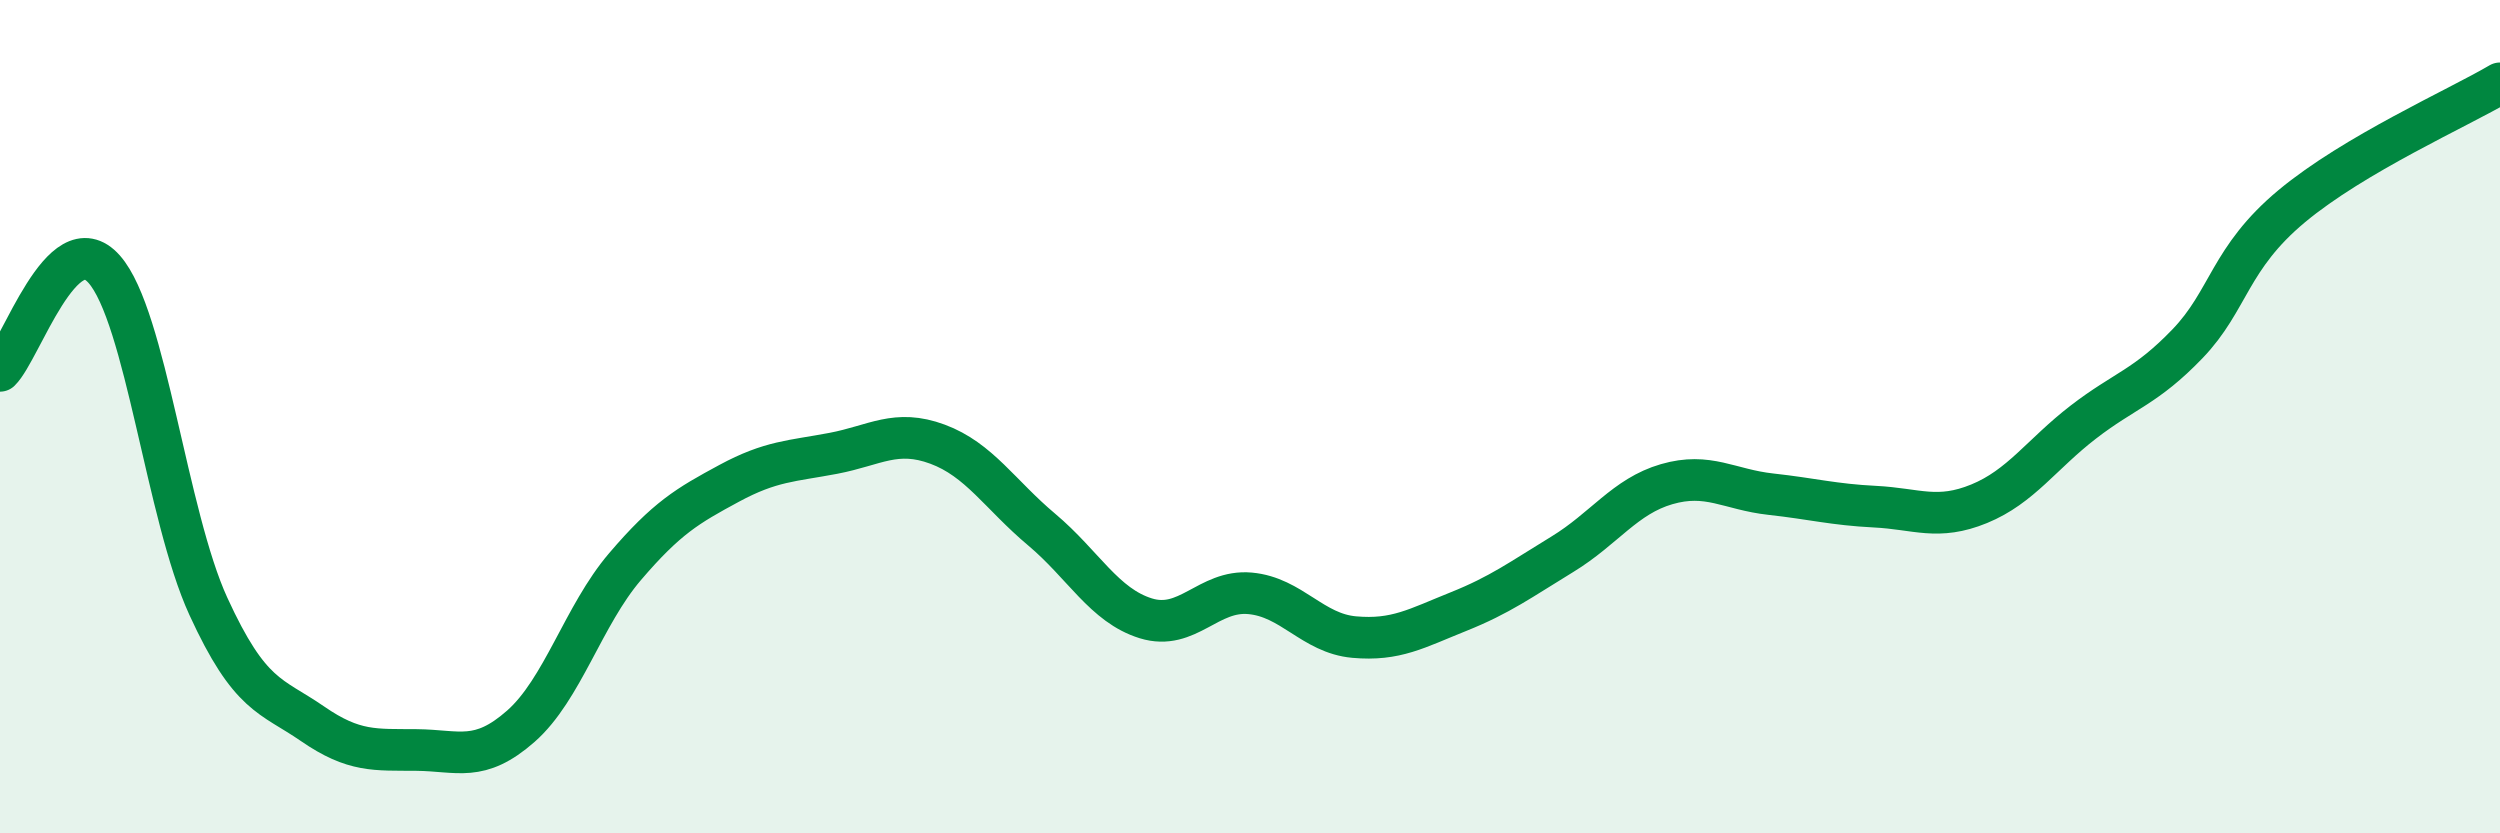
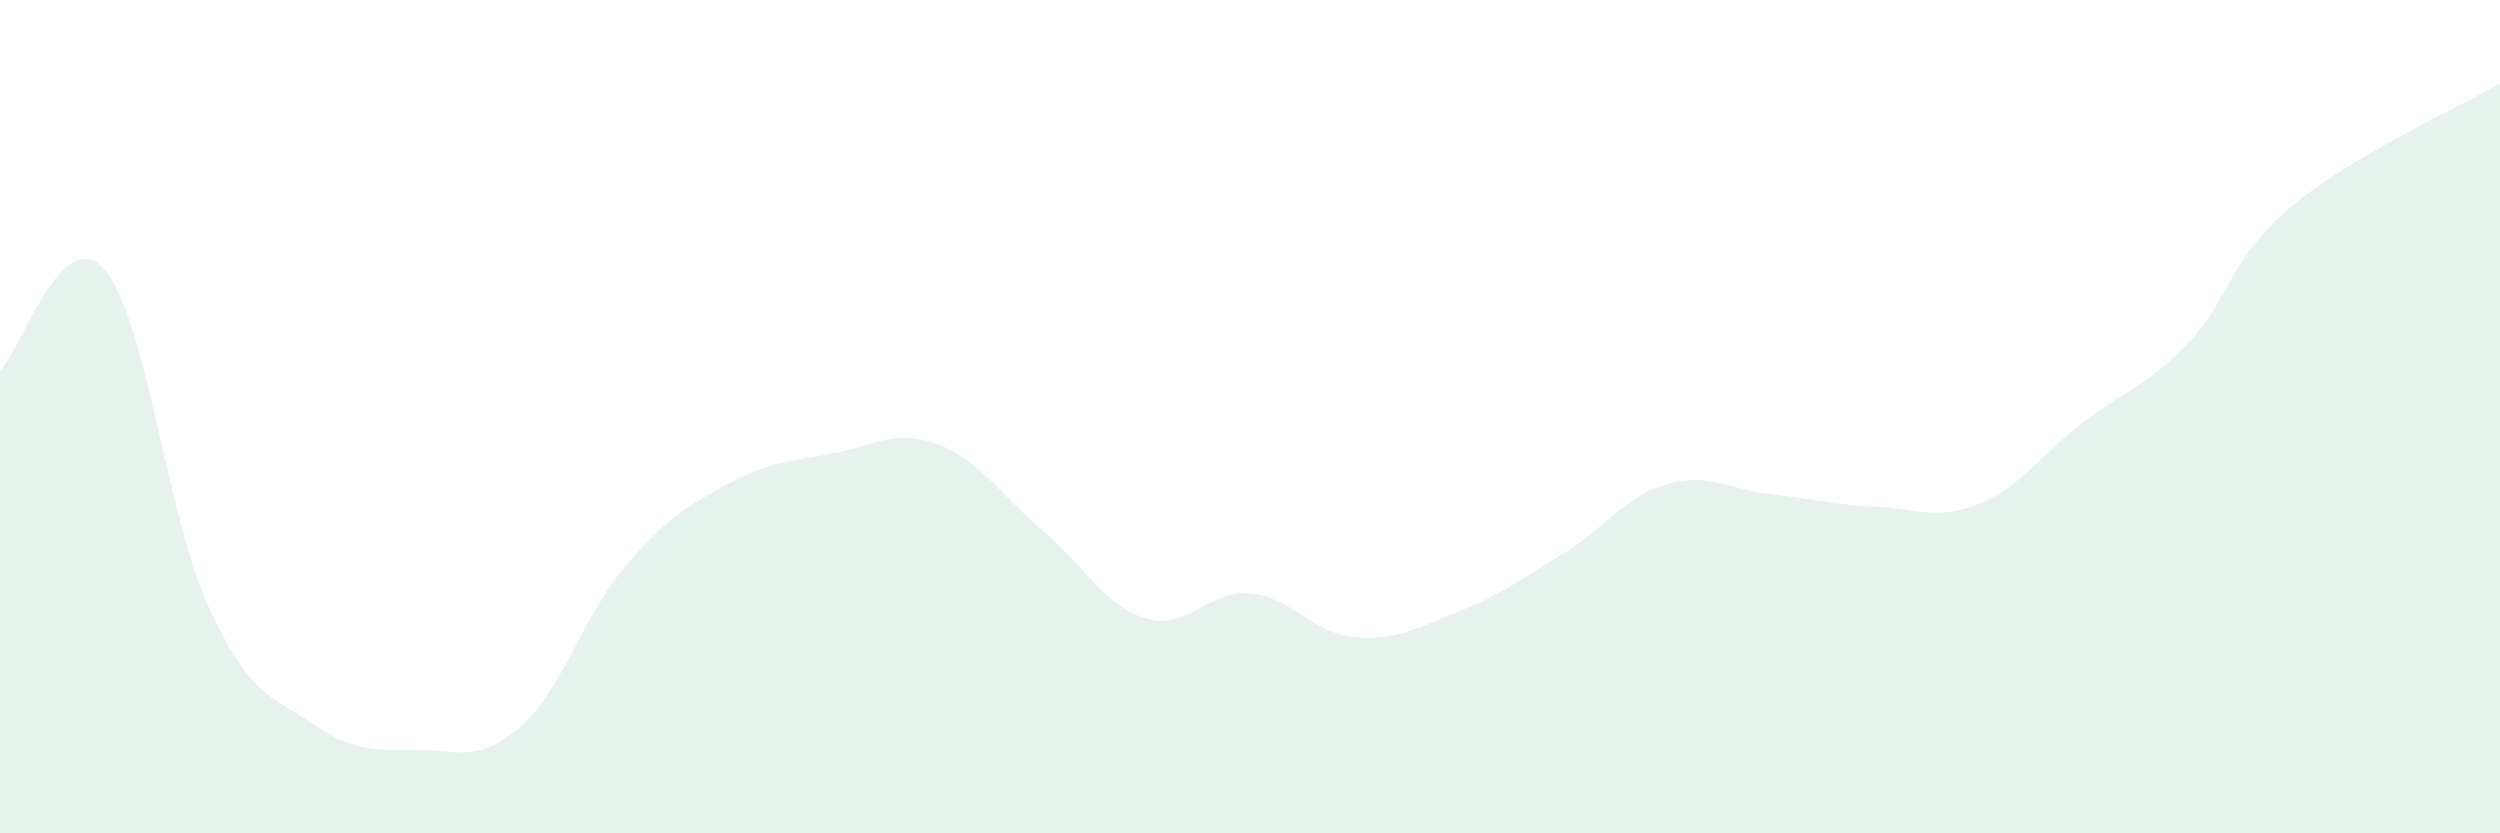
<svg xmlns="http://www.w3.org/2000/svg" width="60" height="20" viewBox="0 0 60 20">
  <path d="M 0,8.9 C 0.5,8.41 1.5,5.33 2.5,6.46 C 3.5,7.59 4,12.37 5,14.55 C 6,16.73 6.5,16.68 7.5,17.37 C 8.5,18.06 9,17.99 10,18 C 11,18.01 11.5,18.31 12.5,17.43 C 13.5,16.55 14,14.77 15,13.6 C 16,12.43 16.5,12.14 17.5,11.6 C 18.5,11.06 19,11.07 20,10.88 C 21,10.69 21.5,10.29 22.5,10.66 C 23.5,11.03 24,11.87 25,12.71 C 26,13.55 26.5,14.53 27.5,14.84 C 28.5,15.15 29,14.15 30,14.24 C 31,14.33 31.5,15.2 32.5,15.29 C 33.5,15.38 34,15.08 35,14.68 C 36,14.28 36.5,13.91 37.5,13.3 C 38.5,12.69 39,11.91 40,11.62 C 41,11.33 41.5,11.75 42.5,11.86 C 43.5,11.97 44,12.11 45,12.16 C 46,12.21 46.5,12.5 47.5,12.09 C 48.5,11.68 49,10.9 50,10.13 C 51,9.36 51.5,9.29 52.5,8.25 C 53.5,7.21 53.5,6.2 55,4.95 C 56.5,3.7 59,2.59 60,2L60 20L0 20Z" fill="#008740" opacity="0.1" stroke-linecap="round" stroke-linejoin="round" />
-   <path d="M 0,8.9 C 0.5,8.41 1.5,5.33 2.5,6.46 C 3.5,7.59 4,12.37 5,14.55 C 6,16.73 6.5,16.68 7.5,17.37 C 8.5,18.06 9,17.99 10,18 C 11,18.01 11.5,18.31 12.5,17.43 C 13.5,16.55 14,14.77 15,13.6 C 16,12.43 16.5,12.14 17.5,11.6 C 18.5,11.06 19,11.07 20,10.88 C 21,10.69 21.5,10.29 22.5,10.66 C 23.5,11.03 24,11.87 25,12.71 C 26,13.55 26.5,14.53 27.5,14.84 C 28.5,15.15 29,14.15 30,14.24 C 31,14.33 31.5,15.2 32.5,15.29 C 33.5,15.38 34,15.08 35,14.68 C 36,14.28 36.5,13.91 37.5,13.3 C 38.5,12.69 39,11.91 40,11.62 C 41,11.33 41.5,11.75 42.5,11.86 C 43.5,11.97 44,12.11 45,12.16 C 46,12.21 46.5,12.5 47.5,12.09 C 48.5,11.68 49,10.9 50,10.13 C 51,9.36 51.5,9.29 52.5,8.25 C 53.5,7.21 53.5,6.2 55,4.95 C 56.5,3.7 59,2.59 60,2" stroke="#008740" stroke-width="1" fill="none" stroke-linecap="round" stroke-linejoin="round" />
</svg>